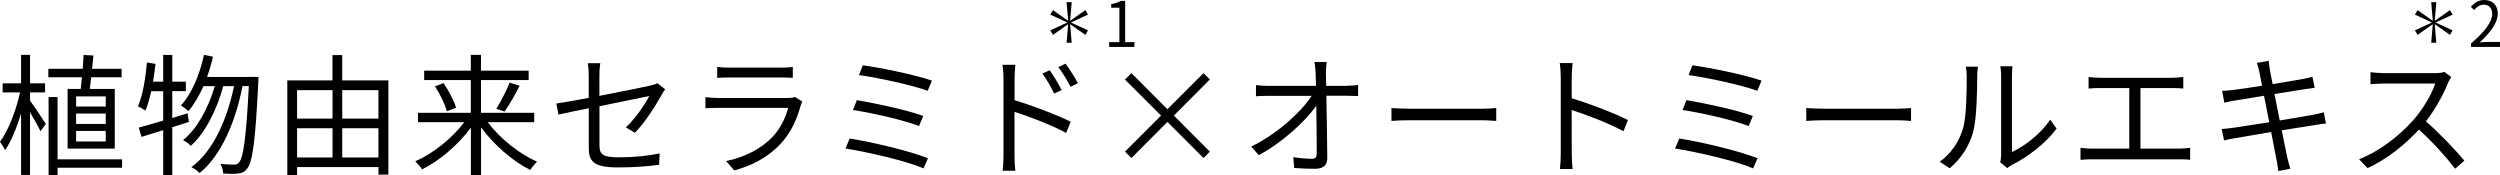
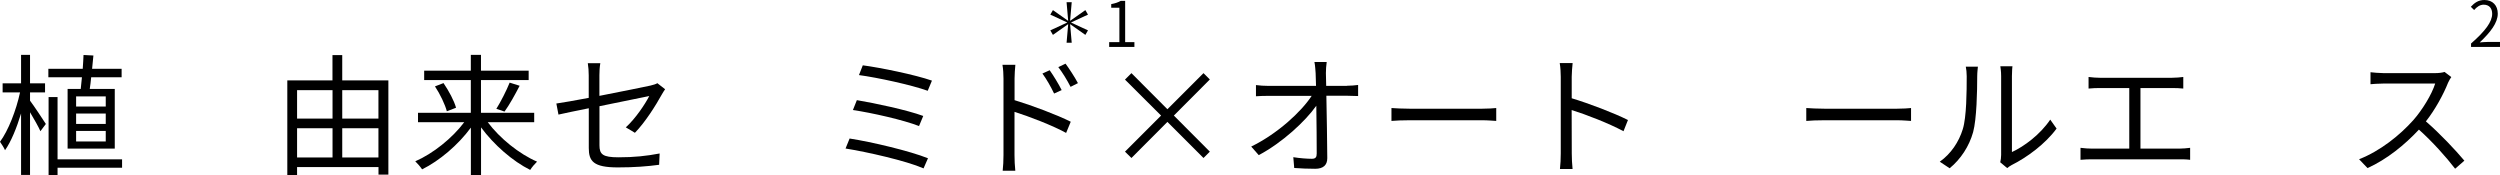
<svg xmlns="http://www.w3.org/2000/svg" id="_レイヤー_2" data-name="レイヤー 2" viewBox="0 0 437.85 30.69">
  <g id="_レイヤー_1-2" data-name="レイヤー 1">
    <g>
      <path d="m5.26,17.63c.65.85,2.38,3.46,2.77,4.08l-.95,1.27c-.32-.74-1.13-2.17-1.82-3.32v10.98h-1.57v-10.77c-.76,2.51-1.75,4.94-2.81,6.44-.18-.44-.6-1.08-.88-1.48,1.43-1.91,2.84-5.51,3.51-8.65H.46v-1.59h3.23v-4.98h1.57v4.98h2.63v1.59h-2.63v1.45Zm8.88-2.05c.07-.62.14-1.31.21-2.05h-5.88v-1.48h6.02c.05-.83.12-1.68.14-2.42l1.73.09c-.07.74-.14,1.52-.23,2.33h5.17v1.48h-5.33c-.07.74-.16,1.43-.25,2.05h4.38v10.45h-8.26v-10.45h2.31Zm7.24,13.8h-11.3v1.32h-1.57v-13.7h1.57v10.91h11.3v1.48Zm-2.86-12.5h-5.19v1.78h5.19v-1.78Zm0,3h-5.19v1.82h5.19v-1.82Zm0,3.05h-5.19v1.85h5.19v-1.85Z" />
-       <path d="m30.17,22.29v8.4h-1.59v-7.89c-1.36.42-2.68.83-3.81,1.18l-.46-1.64c1.18-.32,2.65-.72,4.27-1.22v-5.15h-2.1c-.28,1.29-.6,2.47-1.01,3.41-.3-.21-.95-.62-1.32-.76.88-1.96,1.32-4.87,1.59-7.68l1.5.25c-.12,1.04-.28,2.1-.44,3.11h1.78v-4.68h1.59v4.68h2.38v1.66h-2.38v4.71l2.68-.83.23,1.52-2.91.92Zm15.09-8.81s0,.65-.02.85c-.51,10.45-1.01,14.03-1.94,15.18-.44.6-.9.81-1.59.88-.62.09-1.62.07-2.63,0-.02-.51-.18-1.22-.48-1.68,1.04.09,1.96.12,2.42.12.37,0,.6-.09.85-.39.74-.81,1.25-4.22,1.71-13.36h-1.11c-1.15,6.04-3.69,12.18-7.52,15.23-.32-.37-.92-.78-1.43-1.04,3.78-2.72,6.28-8.4,7.47-14.19h-1.89c-1.04,3.95-3.16,8.26-5.68,10.45-.32-.35-.88-.74-1.36-.99,2.45-1.92,4.5-5.77,5.56-9.46h-1.98c-.76,1.68-1.64,3.21-2.63,4.38-.28-.28-.97-.76-1.32-.99,1.89-2.05,3.28-5.38,4.04-8.86l1.57.32c-.28,1.22-.62,2.42-1.04,3.55h7.38v-.02l1.62.02Z" />
      <path d="m68.02,14.08v16.5h-1.73v-1.32h-14.26v1.43h-1.71V14.08h7.91v-4.43h1.71v4.43h8.08Zm-15.99,1.71v4.98h6.21v-4.98h-6.21Zm0,11.79h6.21v-5.12h-6.21v5.12Zm7.91-11.79v4.98h6.34v-4.98h-6.34Zm6.34,11.79v-5.12h-6.34v5.12h6.34Z" />
      <path d="m85.43,21.41c2.1,2.81,5.51,5.56,8.63,6.9-.37.35-.92.99-1.2,1.45-3.07-1.52-6.37-4.41-8.61-7.45v8.35h-1.78v-8.31c-2.24,3.05-5.51,5.81-8.54,7.31-.28-.42-.83-1.06-1.2-1.41,3.09-1.34,6.48-4.04,8.58-6.85h-8.1v-1.64h9.25v-5.74h-8.17v-1.64h8.17v-2.77h1.78v2.77h8.35v1.64h-8.35v5.74h9.32v1.64h-8.14Zm-7.75-6.85c.92,1.34,1.87,3.11,2.19,4.31l-1.61.62c-.3-1.15-1.18-3.02-2.08-4.36l1.5-.58Zm9.25,4.5c.78-1.25,1.78-3.21,2.33-4.59l1.75.55c-.81,1.57-1.82,3.39-2.65,4.52l-1.43-.48Z" />
      <path d="m109.6,22.31c1.73-1.57,3.41-4.11,4.11-5.49-.39.09-4.64.95-8.72,1.78v6.85c0,1.59.58,2.1,3.34,2.1s4.89-.23,7.2-.67l-.09,1.98c-2.05.28-4.36.46-7.24.46-4.29,0-5.08-1.11-5.08-3.39v-6.97c-2.33.46-4.38.9-5.31,1.11l-.37-1.94c1.04-.14,3.23-.53,5.67-.99v-3.95c0-.69-.05-1.45-.16-2.12h2.19c-.12.67-.16,1.45-.16,2.12v3.6c3.92-.76,7.96-1.59,8.93-1.8.51-.12.95-.25,1.22-.42l1.36,1.06c-.16.23-.42.62-.58.92-1.06,1.91-2.86,4.8-4.71,6.71l-1.62-.97Z" />
-       <path d="m140.53,17.81c-.12.21-.25.51-.3.67-.62,2.28-1.66,4.68-3.37,6.55-2.42,2.65-5.33,4.01-8.26,4.82l-1.43-1.64c3.28-.67,6.16-2.17,8.12-4.22,1.41-1.48,2.33-3.44,2.75-5.1h-12.25c-.55,0-1.43.02-2.24.07v-1.94c.83.09,1.61.14,2.24.14h12.16c.53,0,1.01-.05,1.27-.18l1.32.83Zm-14.93-6.09c.6.09,1.34.12,2.08.12h9.07c.74,0,1.55-.02,2.1-.12v1.92c-.55-.05-1.34-.07-2.12-.07h-9.04c-.72,0-1.45.02-2.08.07v-1.92Z" />
      <path d="m162.53,27.71l-.78,1.78c-3.07-1.34-9.92-2.88-13.66-3.48l.71-1.75c3.88.6,10.57,2.19,13.73,3.46Zm-.83-7.41l-.74,1.78c-2.68-1.06-8.31-2.33-11.58-2.81l.69-1.73c3.16.53,8.74,1.71,11.63,2.77Zm1.52-6.18l-.74,1.78c-2.82-1.02-8.86-2.33-12.04-2.75l.67-1.71c3,.39,9.21,1.66,12.11,2.68Z" />
      <path d="m177.68,17.54c3.05.92,7.41,2.56,9.85,3.78l-.81,1.96c-2.49-1.36-6.48-2.88-9.04-3.69v7.59c0,.74.05,1.98.14,2.72h-2.21c.09-.74.14-1.87.14-2.72v-13.43c0-.65-.05-1.68-.18-2.4h2.26c-.07.72-.14,1.71-.14,2.4v3.78Zm6.94-1.15c-.58-1.2-1.29-2.47-2.05-3.51l1.27-.58c.6.85,1.57,2.4,2.1,3.48l-1.32.6Zm2.88-1.18c-.62-1.2-1.36-2.42-2.15-3.46l1.27-.6c.6.81,1.61,2.35,2.17,3.41l-1.29.65Z" />
      <path d="m210.78,27.67l-6.32-6.32-6.3,6.32-1.13-1.11,6.32-6.32-6.32-6.3,1.13-1.13,6.3,6.32,6.32-6.32,1.11,1.11-6.3,6.32,6.3,6.32-1.11,1.11Z" />
      <path d="m235.9,15.02c.6,0,1.5-.07,1.96-.14v1.94c-.53-.02-1.34-.05-1.89-.05h-3.67c.07,3.46.14,8.05.16,10.94,0,1.2-.71,1.85-2.1,1.85-1.18,0-2.56-.05-3.69-.14l-.16-1.89c1.11.18,2.4.28,3.25.28.67,0,.85-.3.85-.92,0-1.85-.02-5.28-.07-8.37-1.92,2.72-5.95,6.46-10.08,8.65l-1.32-1.5c4.66-2.28,8.77-6.11,10.59-8.88h-7.61c-.76,0-1.43.02-2.15.07v-1.96c.67.09,1.41.14,2.12.14h8.4c-.02-.92-.05-1.71-.07-2.24-.05-.55-.07-1.27-.21-1.94h2.15c-.09.65-.14,1.29-.14,1.94l.05,2.24h3.62Z" />
      <path d="m243.71,18.92c.69.05,1.92.12,3.21.12h12.64c1.15,0,1.98-.07,2.49-.12v2.26c-.46-.02-1.43-.12-2.47-.12h-12.67c-1.27,0-2.49.05-3.21.12v-2.26Z" />
      <path d="m284.33,22.98c-2.51-1.36-6.51-2.91-9.07-3.71l.02,7.61c0,.74.05,1.96.14,2.72h-2.21c.09-.74.14-1.87.14-2.72v-13.43c0-.65-.05-1.68-.18-2.4h2.26c-.07.72-.16,1.71-.16,2.4v3.76c3.05.92,7.41,2.58,9.85,3.81l-.78,1.96Z" />
-       <path d="m307.83,27.71l-.79,1.78c-3.07-1.34-9.92-2.88-13.66-3.48l.72-1.75c3.88.6,10.57,2.19,13.73,3.46Zm-.83-7.41l-.74,1.78c-2.68-1.06-8.31-2.33-11.58-2.81l.69-1.73c3.16.53,8.74,1.71,11.63,2.77Zm1.52-6.18l-.74,1.78c-2.81-1.02-8.86-2.33-12.04-2.75l.67-1.71c3,.39,9.21,1.66,12.11,2.68Z" />
      <path d="m316.36,18.92c.69.05,1.92.12,3.21.12h12.64c1.15,0,1.98-.07,2.49-.12v2.26c-.46-.02-1.43-.12-2.47-.12h-12.67c-1.27,0-2.49.05-3.21.12v-2.26Z" />
      <path d="m339.75,28.31c1.94-1.38,3.32-3.44,4.01-5.68.67-2.12.69-6.71.69-9.27,0-.69-.07-1.2-.16-1.68h2.12c-.02.28-.12.97-.12,1.66,0,2.56-.09,7.5-.72,9.81-.69,2.47-2.17,4.73-4.11,6.32l-1.73-1.15Zm10.57.12c.09-.37.16-.83.16-1.29v-13.82c0-.88-.12-1.52-.14-1.71h2.12c-.02.18-.09.83-.09,1.71v13.31c2.12-.97,4.96-3.07,6.71-5.68l1.11,1.57c-1.98,2.7-5.19,5.05-7.87,6.39-.35.18-.55.35-.78.53l-1.22-1.02Z" />
      <path d="m381.66,26.03c.69,0,1.31-.07,1.92-.14v2.1c-.62-.09-1.45-.09-1.92-.09h-15.25c-.62,0-1.31.02-2.03.09v-2.1c.69.09,1.41.14,2.03.14h6.51v-10.61h-5.19c-.44,0-1.36.02-1.94.09v-2.03c.6.09,1.48.14,1.94.14h12.69c.69,0,1.41-.07,1.96-.14v2.03c-.58-.07-1.32-.09-1.96-.09h-5.54v10.61h6.78Z" />
-       <path d="m407.38,21.62c-.48.05-1.22.16-2.08.3-1.27.21-3.41.55-5.68.9.46,2.26.83,4.11.95,4.64.16.67.35,1.45.55,2.1l-2.1.39c-.12-.78-.18-1.48-.35-2.17-.09-.51-.46-2.38-.9-4.66-2.61.44-5.08.85-6.21,1.06-.9.14-1.52.28-2.03.42l-.42-2.01c.53-.02,1.43-.12,2.03-.21,1.15-.16,3.67-.55,6.3-.97l-.92-4.64c-2.19.35-4.2.67-5.08.83-.74.12-1.36.25-1.87.39l-.39-2.08c.58-.02,1.18-.07,1.92-.16.9-.09,2.91-.39,5.08-.74-.25-1.25-.42-2.15-.48-2.42-.12-.6-.28-1.11-.44-1.57l2.08-.37c.02.44.14,1.08.21,1.59.05.25.21,1.2.48,2.49,2.24-.37,4.36-.72,5.33-.9.67-.12,1.25-.28,1.64-.39l.39,1.94c-.35.05-1.06.14-1.66.23-1.06.16-3.16.51-5.38.85l.92,4.64c2.35-.39,4.54-.76,5.7-.97.88-.18,1.52-.32,2.01-.46l.39,1.94Z" />
      <path d="m429.33,13.48c-.14.18-.44.69-.58,1.02-.78,1.98-2.24,4.68-3.88,6.76,2.42,2.08,5.24,5.08,6.74,6.88l-1.62,1.41c-1.55-2.03-3.99-4.75-6.34-6.85-2.47,2.65-5.58,5.19-9,6.74l-1.48-1.55c3.71-1.45,7.13-4.2,9.5-6.85,1.57-1.78,3.25-4.52,3.83-6.41h-9c-.81,0-2.08.09-2.33.12v-2.1c.32.05,1.64.16,2.33.16h8.91c.76,0,1.36-.09,1.73-.21l1.18.9Z" />
    </g>
    <g>
      <path d="m186.8.39h.9l-.28,3.22.03.02,2.64-1.86.46.79-2.94,1.36v.04l2.94,1.36-.46.79-2.64-1.86-.03.02.28,3.22h-.9l.28-3.22-.03-.02-2.64,1.86-.46-.79,2.94-1.36v-.04l-2.94-1.36.46-.79,2.64,1.86.03-.02-.28-3.22Z" />
      <path d="m194.26,7.38h1.79V1.36h-1.43v-.64c.71-.13,1.23-.32,1.67-.57h.77v7.23h1.62v.84h-4.42v-.84Z" />
    </g>
    <g>
-       <path d="m425.8.39h.9l-.28,3.22.03.02,2.64-1.86.46.79-2.94,1.36v.04l2.94,1.36-.46.79-2.64-1.86-.03.02.28,3.22h-.9l.28-3.22-.03-.02-2.64,1.86-.46-.79,2.94-1.36v-.04l-2.94-1.36.46-.79,2.64,1.86.03-.02-.28-3.22Z" />
      <path d="m432.78,7.62c2.53-2.21,3.7-3.82,3.7-5.2,0-.92-.48-1.6-1.49-1.6-.66,0-1.23.41-1.67.94l-.58-.57c.66-.72,1.35-1.19,2.38-1.19,1.44,0,2.34.95,2.34,2.39,0,1.61-1.27,3.25-3.16,5.04.42-.03.91-.08,1.32-.08h2.23v.87h-5.07v-.59Z" />
    </g>
  </g>
</svg>